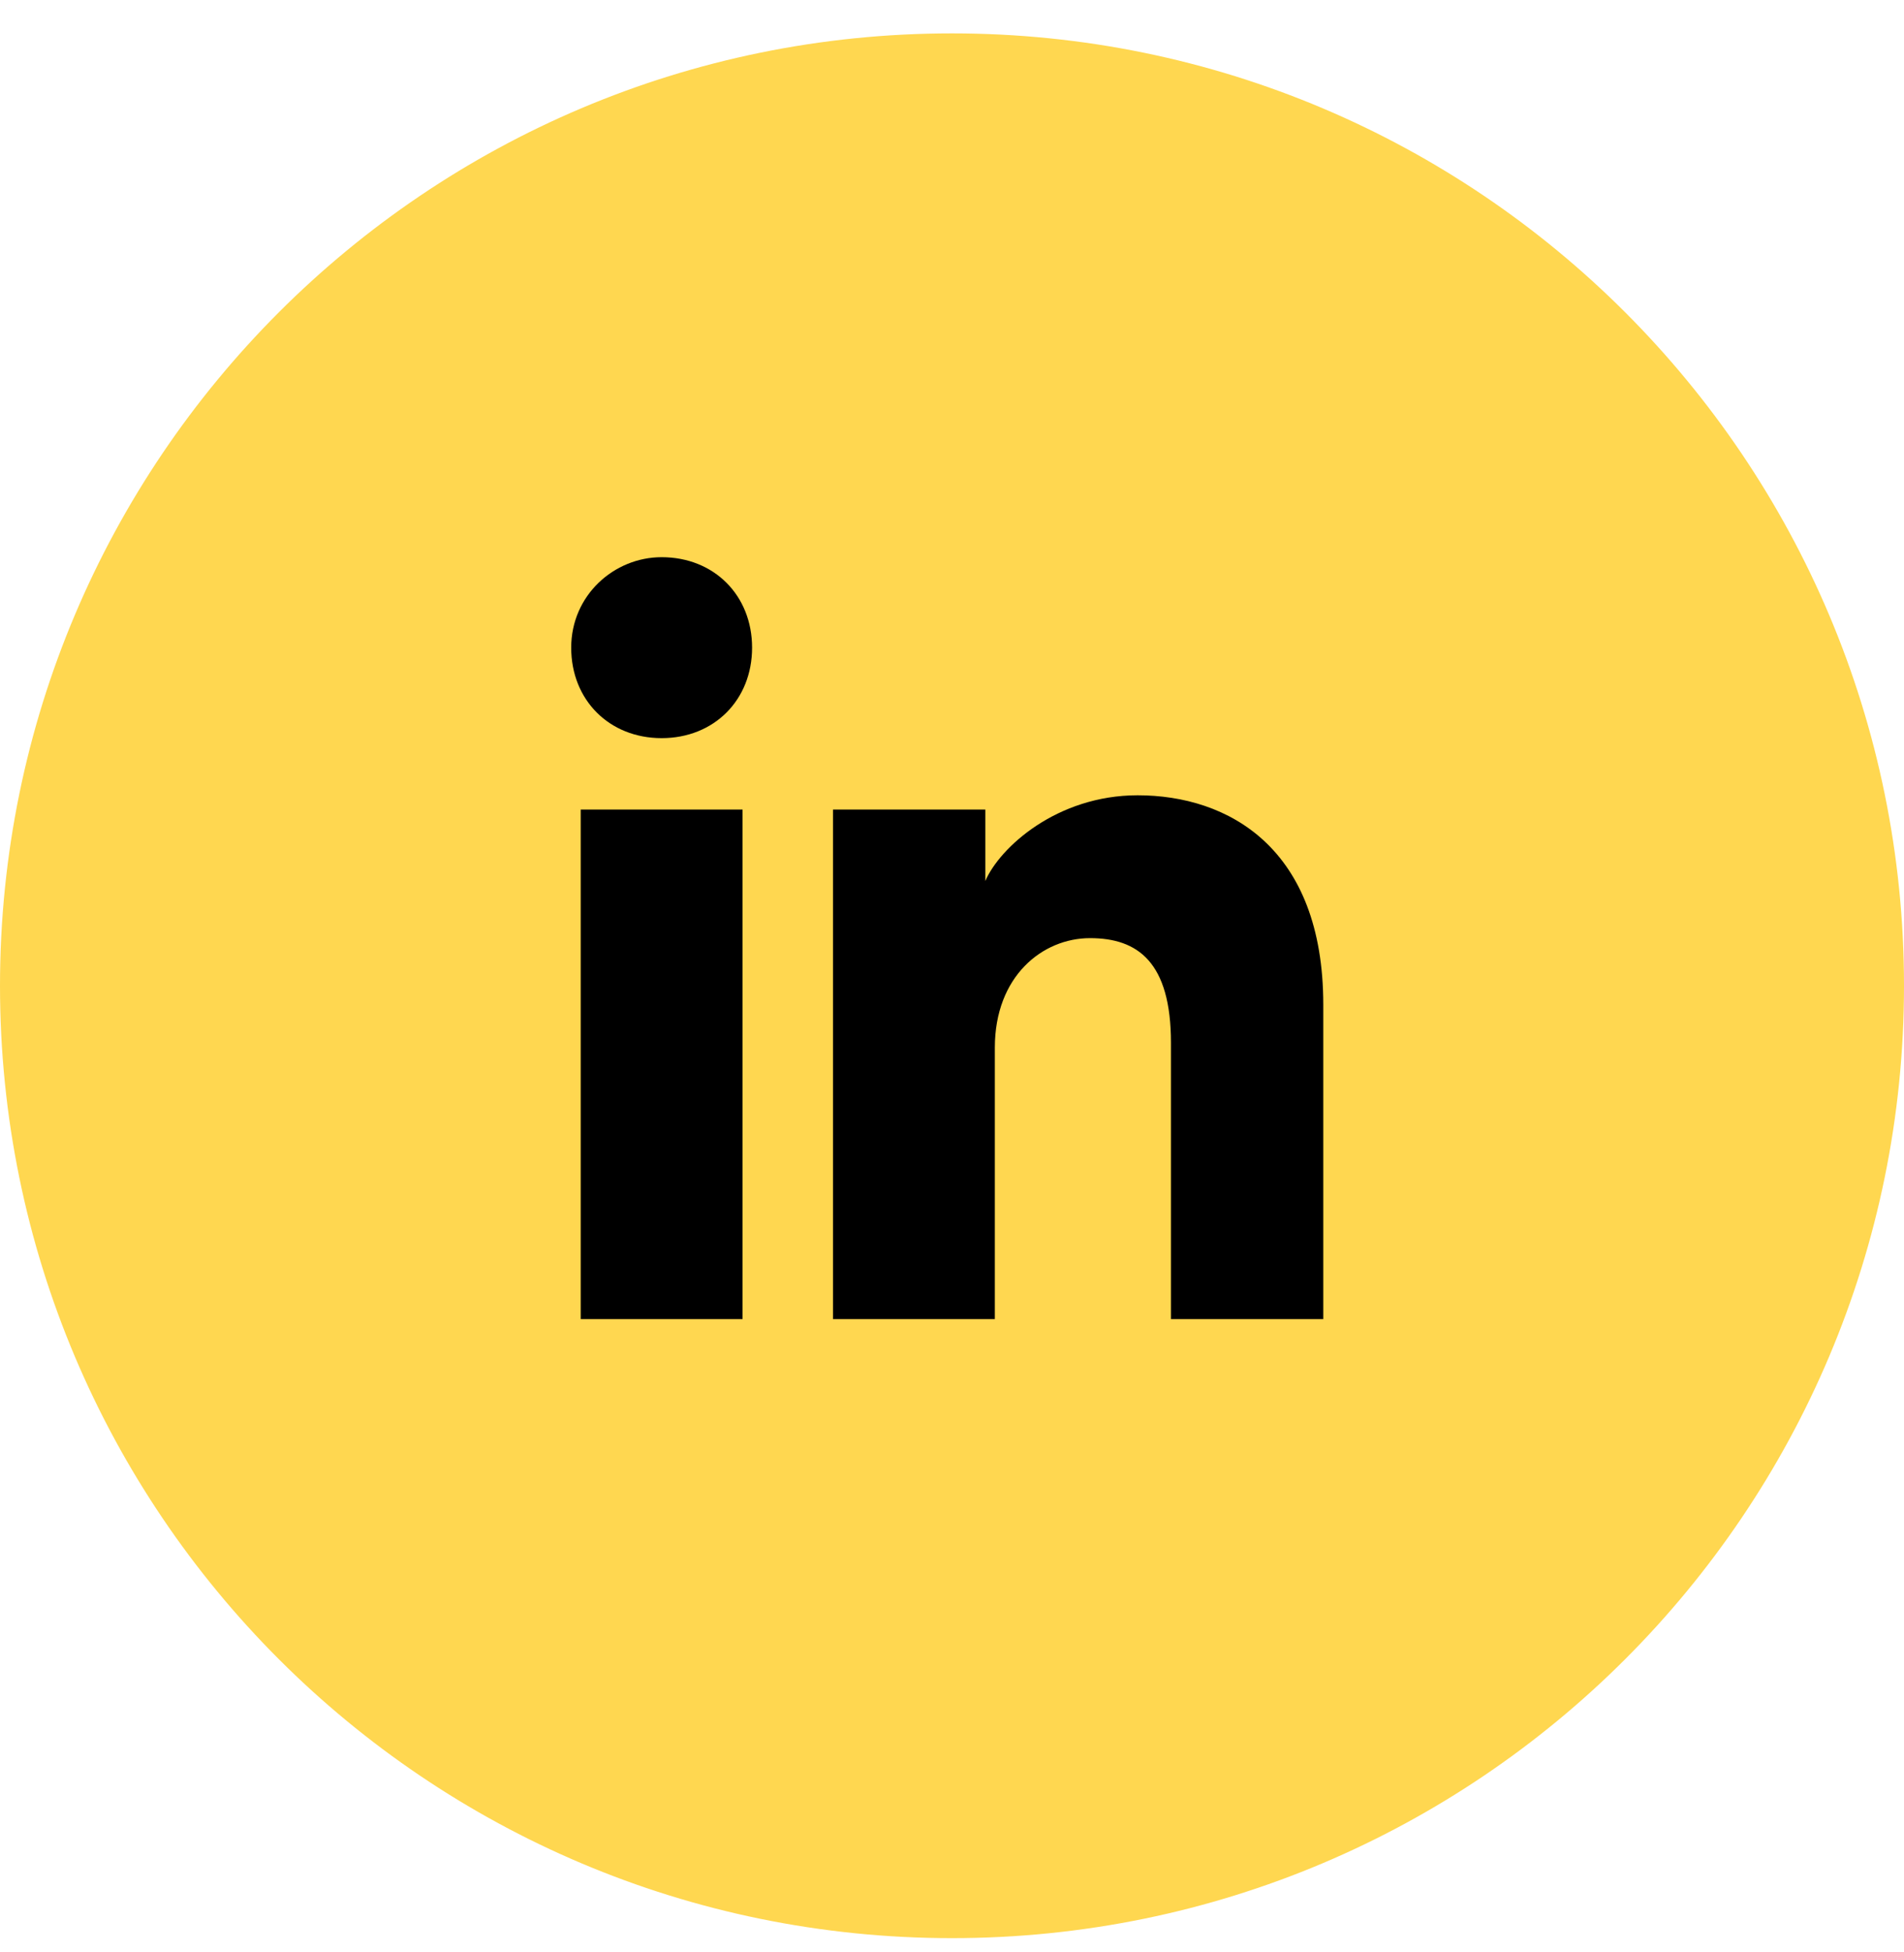
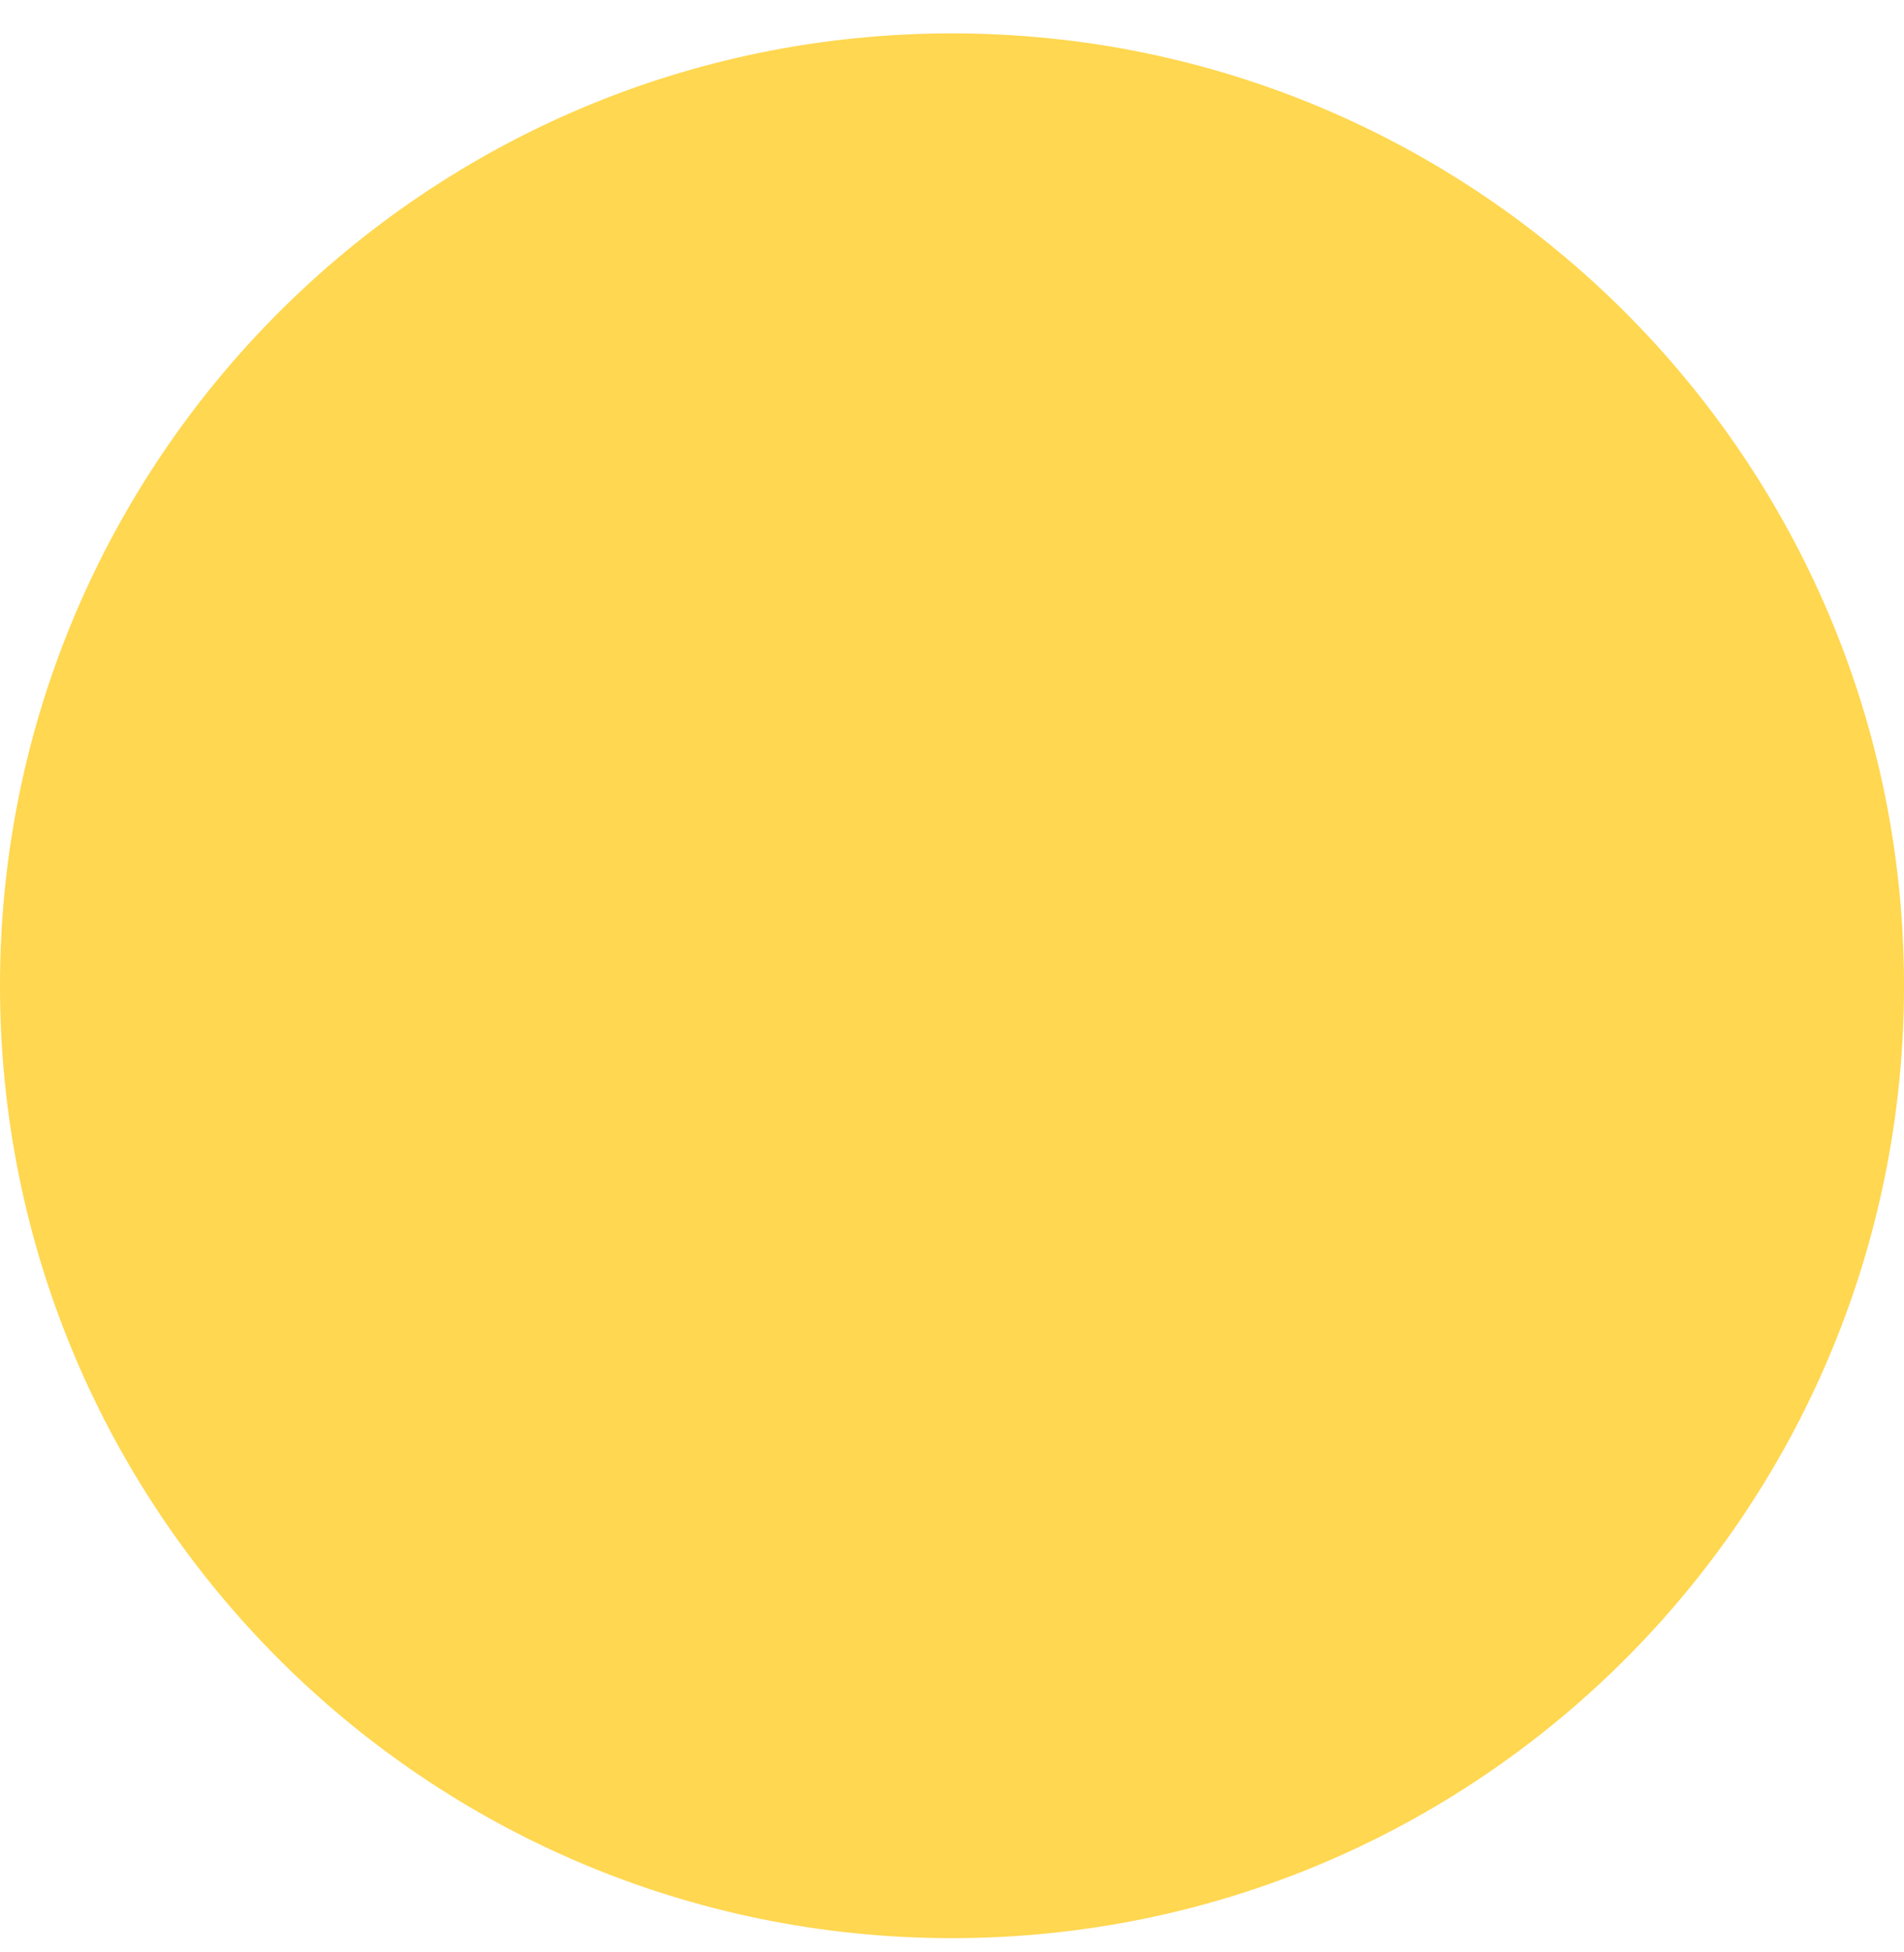
<svg xmlns="http://www.w3.org/2000/svg" width="40" height="41" viewBox="0 0 40 41" fill="none">
  <g id="linkedin">
    <path id="bg" d="M20 40.201C9.23 40.201 0.5 31.47 0.5 20.701C0.5 9.931 9.23 1.201 20 1.201C30.77 1.201 39.5 9.931 39.5 20.701C39.5 31.47 30.77 40.201 20 40.201Z" fill="#FFD750" stroke="#FFD750" />
-     <path id="linkedin_2" d="M15.6 27.701H12.2V17.001H15.6V27.701ZM13.9 15.501C12.8 15.501 12 14.701 12 13.601C12 12.501 12.9 11.701 13.9 11.701C15 11.701 15.8 12.501 15.8 13.601C15.8 14.701 15 15.501 13.9 15.501ZM28 27.701H24.6V21.901C24.6 20.201 23.9 19.701 22.9 19.701C21.9 19.701 20.9 20.501 20.9 22.001V27.701H17.5V17.001H20.7V18.501C21 17.801 22.2 16.701 23.9 16.701C25.8 16.701 27.8 17.801 27.8 21.101V27.701H28Z" fill="black" />
  </g>
</svg>